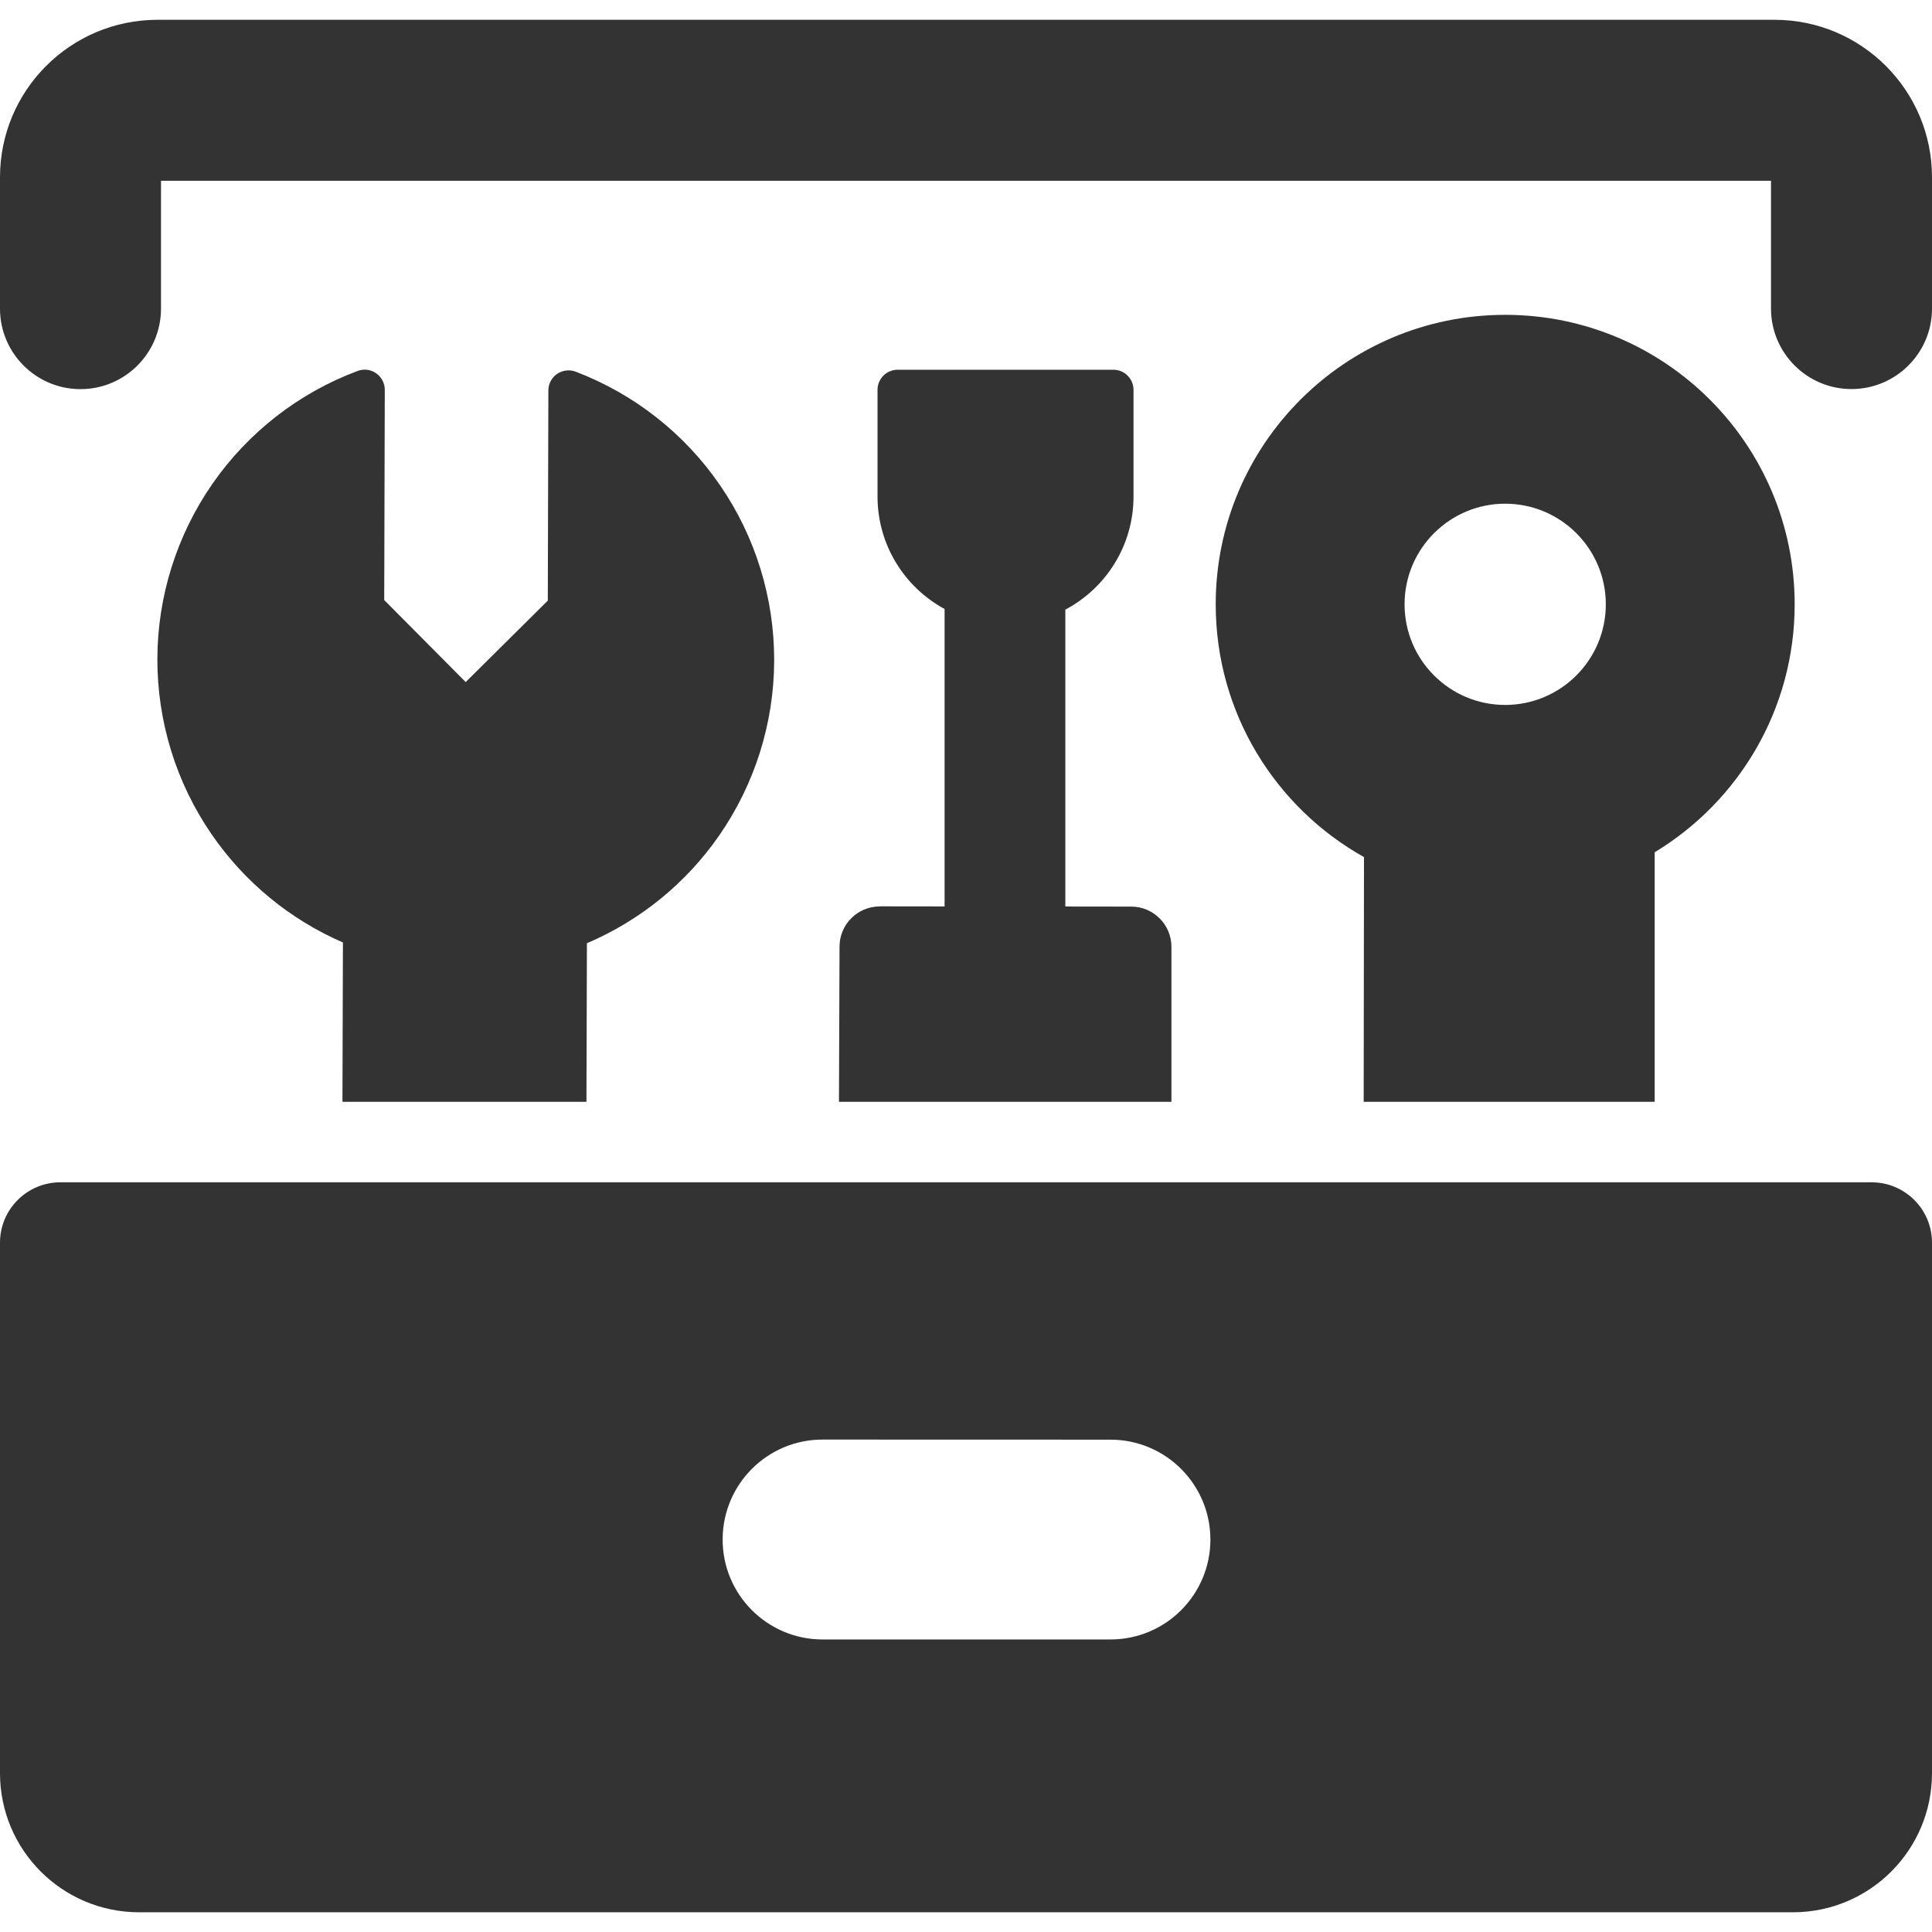
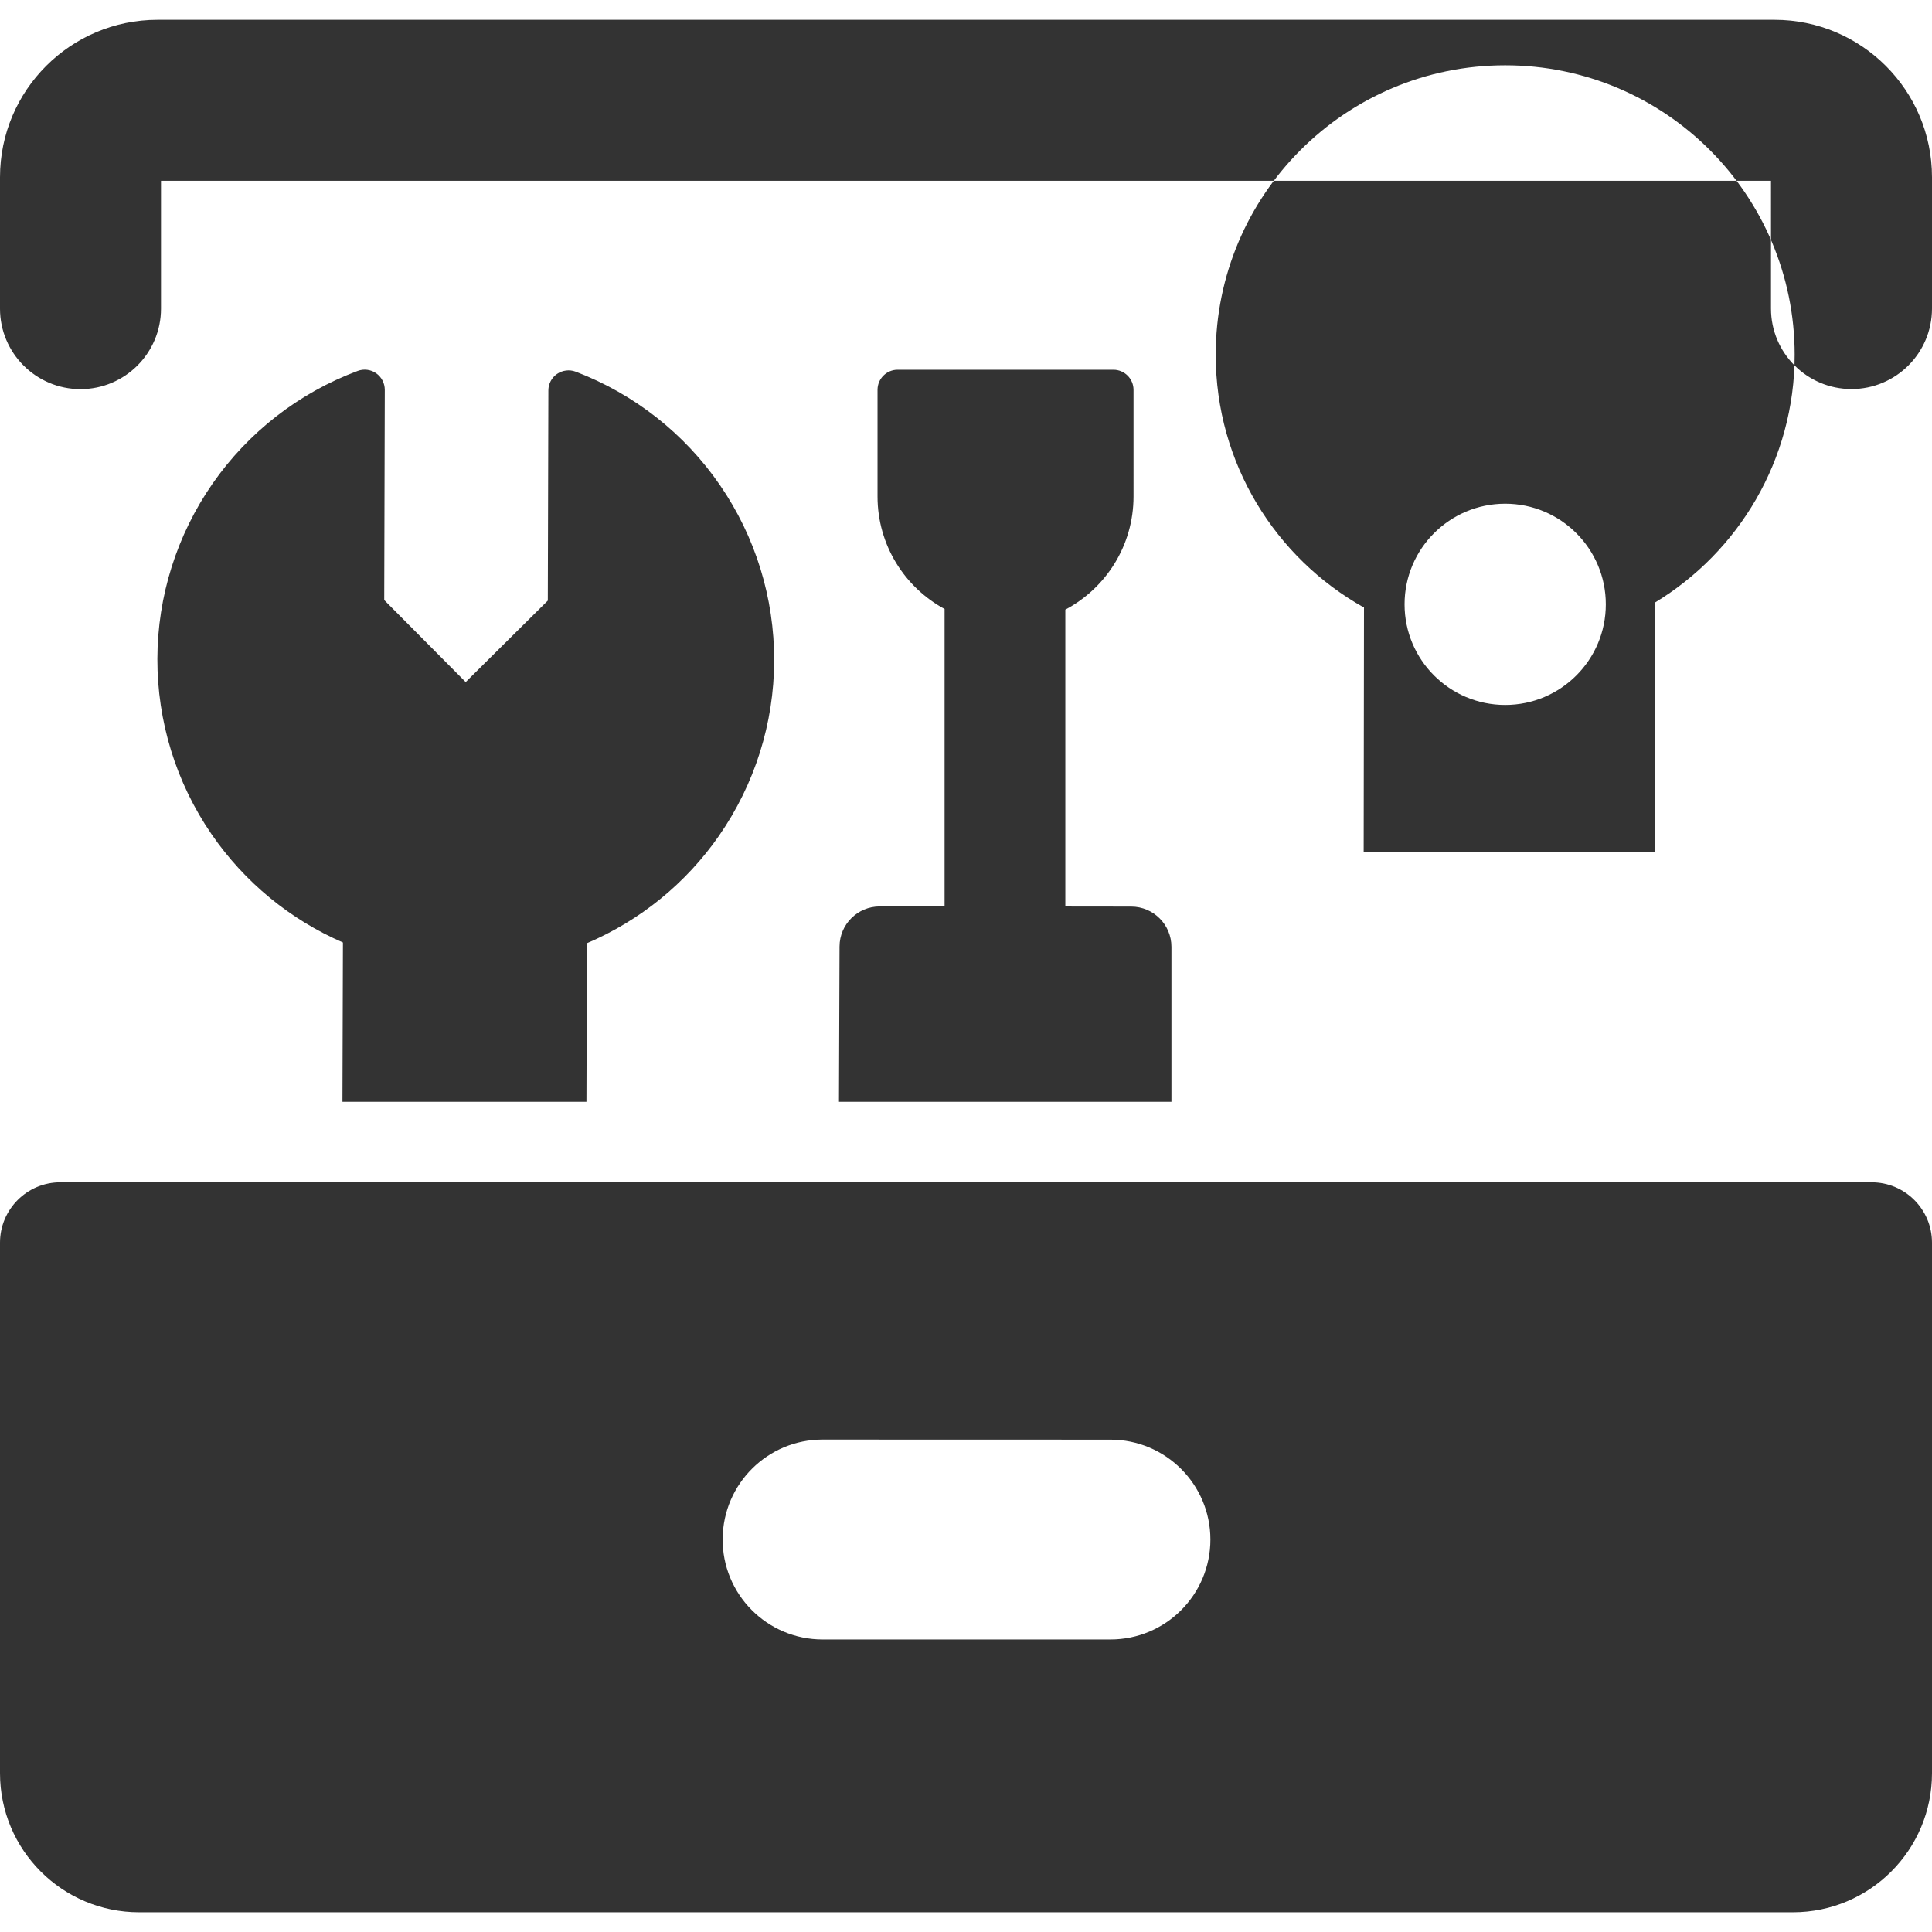
<svg xmlns="http://www.w3.org/2000/svg" fill="none" viewBox="0 0 24 24" data-id="Toolbox-Open--Streamline-Ultimate.svg">
  <desc>Toolbox Open Streamline Icon: https://streamlinehq.com</desc>
-   <path fill="#333333" fill-rule="evenodd" d="M2 2.246v1.588c0 0.552 -0.448 1 -1 1 -0.552 0 -1 -0.448 -1 -1V2.202C0 1.122 0.876 0.246 1.957 0.246H22.044C23.124 0.246 24 1.122 24 2.202v1.631c0 0.552 -0.448 1 -1 1s-1 -0.448 -1 -1V2.246H2ZM10.929 11.26c-0.276 -0 -0.499 0.223 -0.5 0.498l-0.007 1.929h4.13v-1.925c0 -0.276 -0.224 -0.5 -0.5 -0.5l-0.818 -0.001V7.573c0.504 -0.267 0.847 -0.796 0.847 -1.406V4.843c0 -0.138 -0.112 -0.25 -0.25 -0.25h-2.68c-0.138 0 -0.25 0.112 -0.25 0.25v1.324c0 0.604 0.337 1.129 0.833 1.398v3.695l-0.805 -0.001Zm-3.638 0.457 -0.006 1.97H4.254l0.006 -1.979c-0.658 -0.286 -1.224 -0.751 -1.632 -1.345 -0.441 -0.641 -0.675 -1.402 -0.673 -2.18 0.002 -0.778 0.242 -1.537 0.686 -2.176 0.445 -0.639 1.073 -1.127 1.802 -1.399 0.077 -0.029 0.163 -0.018 0.23 0.029 0.067 0.047 0.107 0.124 0.107 0.206l-0.007 2.611 1.012 1.019L6.805 7.461l0.007 -2.611c0 -0.082 0.041 -0.159 0.108 -0.205 0.068 -0.046 0.154 -0.057 0.231 -0.028 0.727 0.277 1.353 0.769 1.793 1.41 0.441 0.641 0.675 1.402 0.673 2.18 -0.002 0.778 -0.242 1.537 -0.686 2.176 -0.411 0.591 -0.98 1.053 -1.64 1.334Zm13.264 -1.13v3.1h-3.615l0.004 -3.04c-1.099 -0.615 -1.842 -1.79 -1.842 -3.14 0 -1.986 1.61 -3.596 3.596 -3.596 1.986 0 3.596 1.61 3.596 3.596 0 1.307 -0.698 2.451 -1.739 3.08Zm-3.107 -3.08c0 -0.69 0.56 -1.25 1.25 -1.25 0.69 0 1.25 0.56 1.25 1.25s-0.56 1.25 -1.25 1.25c-0.69 0 -1.25 -0.56 -1.25 -1.25ZM0.75 14.687c-0.414 0 -0.75 0.336 -0.75 0.75v6.59c0 0.955 0.774 1.728 1.728 1.728H22.272c0.955 0 1.728 -0.774 1.728 -1.728v-6.59c0 -0.414 -0.336 -0.75 -0.75 -0.75H0.75Zm9.468 5.679c-0.69 0 -1.248 -0.563 -1.241 -1.254 0.007 -0.681 0.561 -1.23 1.242 -1.229l3.576 0.001c0.685 0 1.241 0.556 1.241 1.241 0 0.685 -0.556 1.241 -1.241 1.241h-3.576Z" clip-rule="evenodd" stroke-width="1" />
+   <path fill="#333333" fill-rule="evenodd" d="M2 2.246v1.588c0 0.552 -0.448 1 -1 1 -0.552 0 -1 -0.448 -1 -1V2.202C0 1.122 0.876 0.246 1.957 0.246H22.044C23.124 0.246 24 1.122 24 2.202v1.631c0 0.552 -0.448 1 -1 1s-1 -0.448 -1 -1V2.246H2ZM10.929 11.26c-0.276 -0 -0.499 0.223 -0.5 0.498l-0.007 1.929h4.13v-1.925c0 -0.276 -0.224 -0.5 -0.5 -0.5l-0.818 -0.001V7.573c0.504 -0.267 0.847 -0.796 0.847 -1.406V4.843c0 -0.138 -0.112 -0.25 -0.25 -0.25h-2.68c-0.138 0 -0.25 0.112 -0.25 0.25v1.324c0 0.604 0.337 1.129 0.833 1.398v3.695l-0.805 -0.001Zm-3.638 0.457 -0.006 1.97H4.254l0.006 -1.979c-0.658 -0.286 -1.224 -0.751 -1.632 -1.345 -0.441 -0.641 -0.675 -1.402 -0.673 -2.18 0.002 -0.778 0.242 -1.537 0.686 -2.176 0.445 -0.639 1.073 -1.127 1.802 -1.399 0.077 -0.029 0.163 -0.018 0.23 0.029 0.067 0.047 0.107 0.124 0.107 0.206l-0.007 2.611 1.012 1.019L6.805 7.461l0.007 -2.611c0 -0.082 0.041 -0.159 0.108 -0.205 0.068 -0.046 0.154 -0.057 0.231 -0.028 0.727 0.277 1.353 0.769 1.793 1.41 0.441 0.641 0.675 1.402 0.673 2.18 -0.002 0.778 -0.242 1.537 -0.686 2.176 -0.411 0.591 -0.98 1.053 -1.64 1.334Zm13.264 -1.13h-3.615l0.004 -3.04c-1.099 -0.615 -1.842 -1.79 -1.842 -3.14 0 -1.986 1.61 -3.596 3.596 -3.596 1.986 0 3.596 1.61 3.596 3.596 0 1.307 -0.698 2.451 -1.739 3.08Zm-3.107 -3.08c0 -0.69 0.56 -1.25 1.25 -1.25 0.69 0 1.25 0.56 1.25 1.25s-0.56 1.25 -1.25 1.25c-0.69 0 -1.25 -0.56 -1.25 -1.25ZM0.75 14.687c-0.414 0 -0.75 0.336 -0.75 0.75v6.59c0 0.955 0.774 1.728 1.728 1.728H22.272c0.955 0 1.728 -0.774 1.728 -1.728v-6.59c0 -0.414 -0.336 -0.75 -0.75 -0.75H0.75Zm9.468 5.679c-0.69 0 -1.248 -0.563 -1.241 -1.254 0.007 -0.681 0.561 -1.23 1.242 -1.229l3.576 0.001c0.685 0 1.241 0.556 1.241 1.241 0 0.685 -0.556 1.241 -1.241 1.241h-3.576Z" clip-rule="evenodd" stroke-width="1" />
</svg>